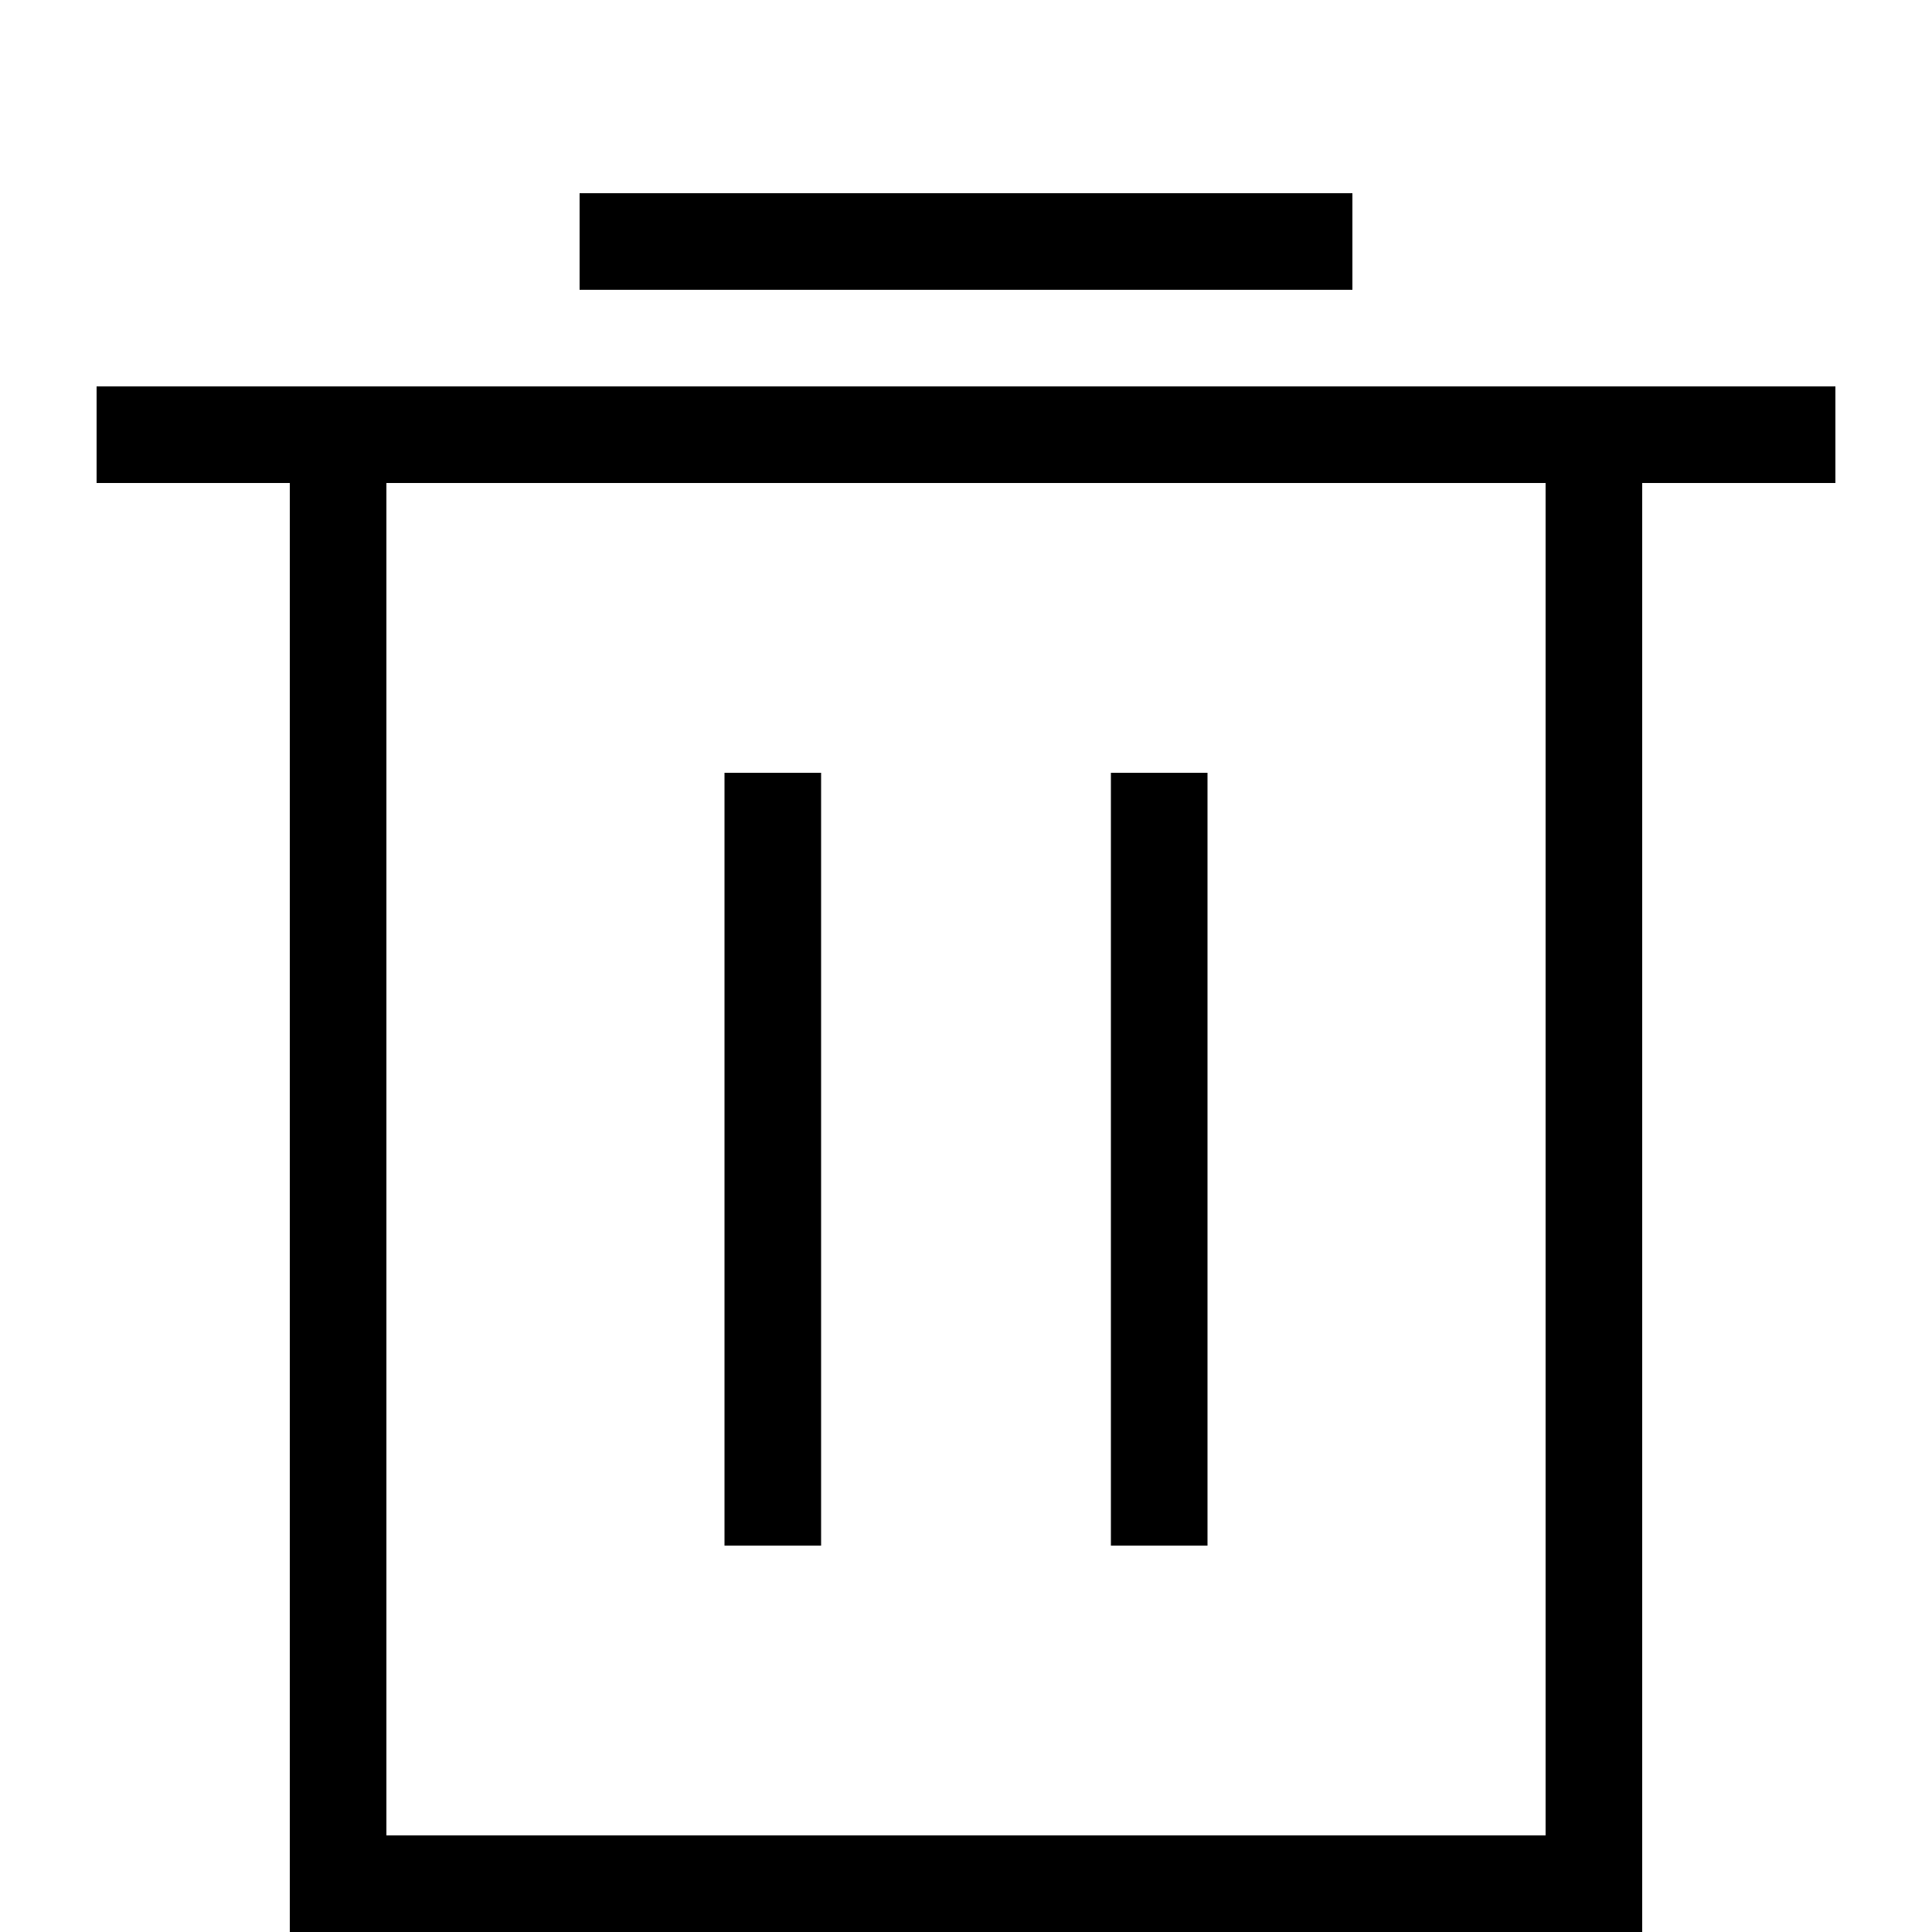
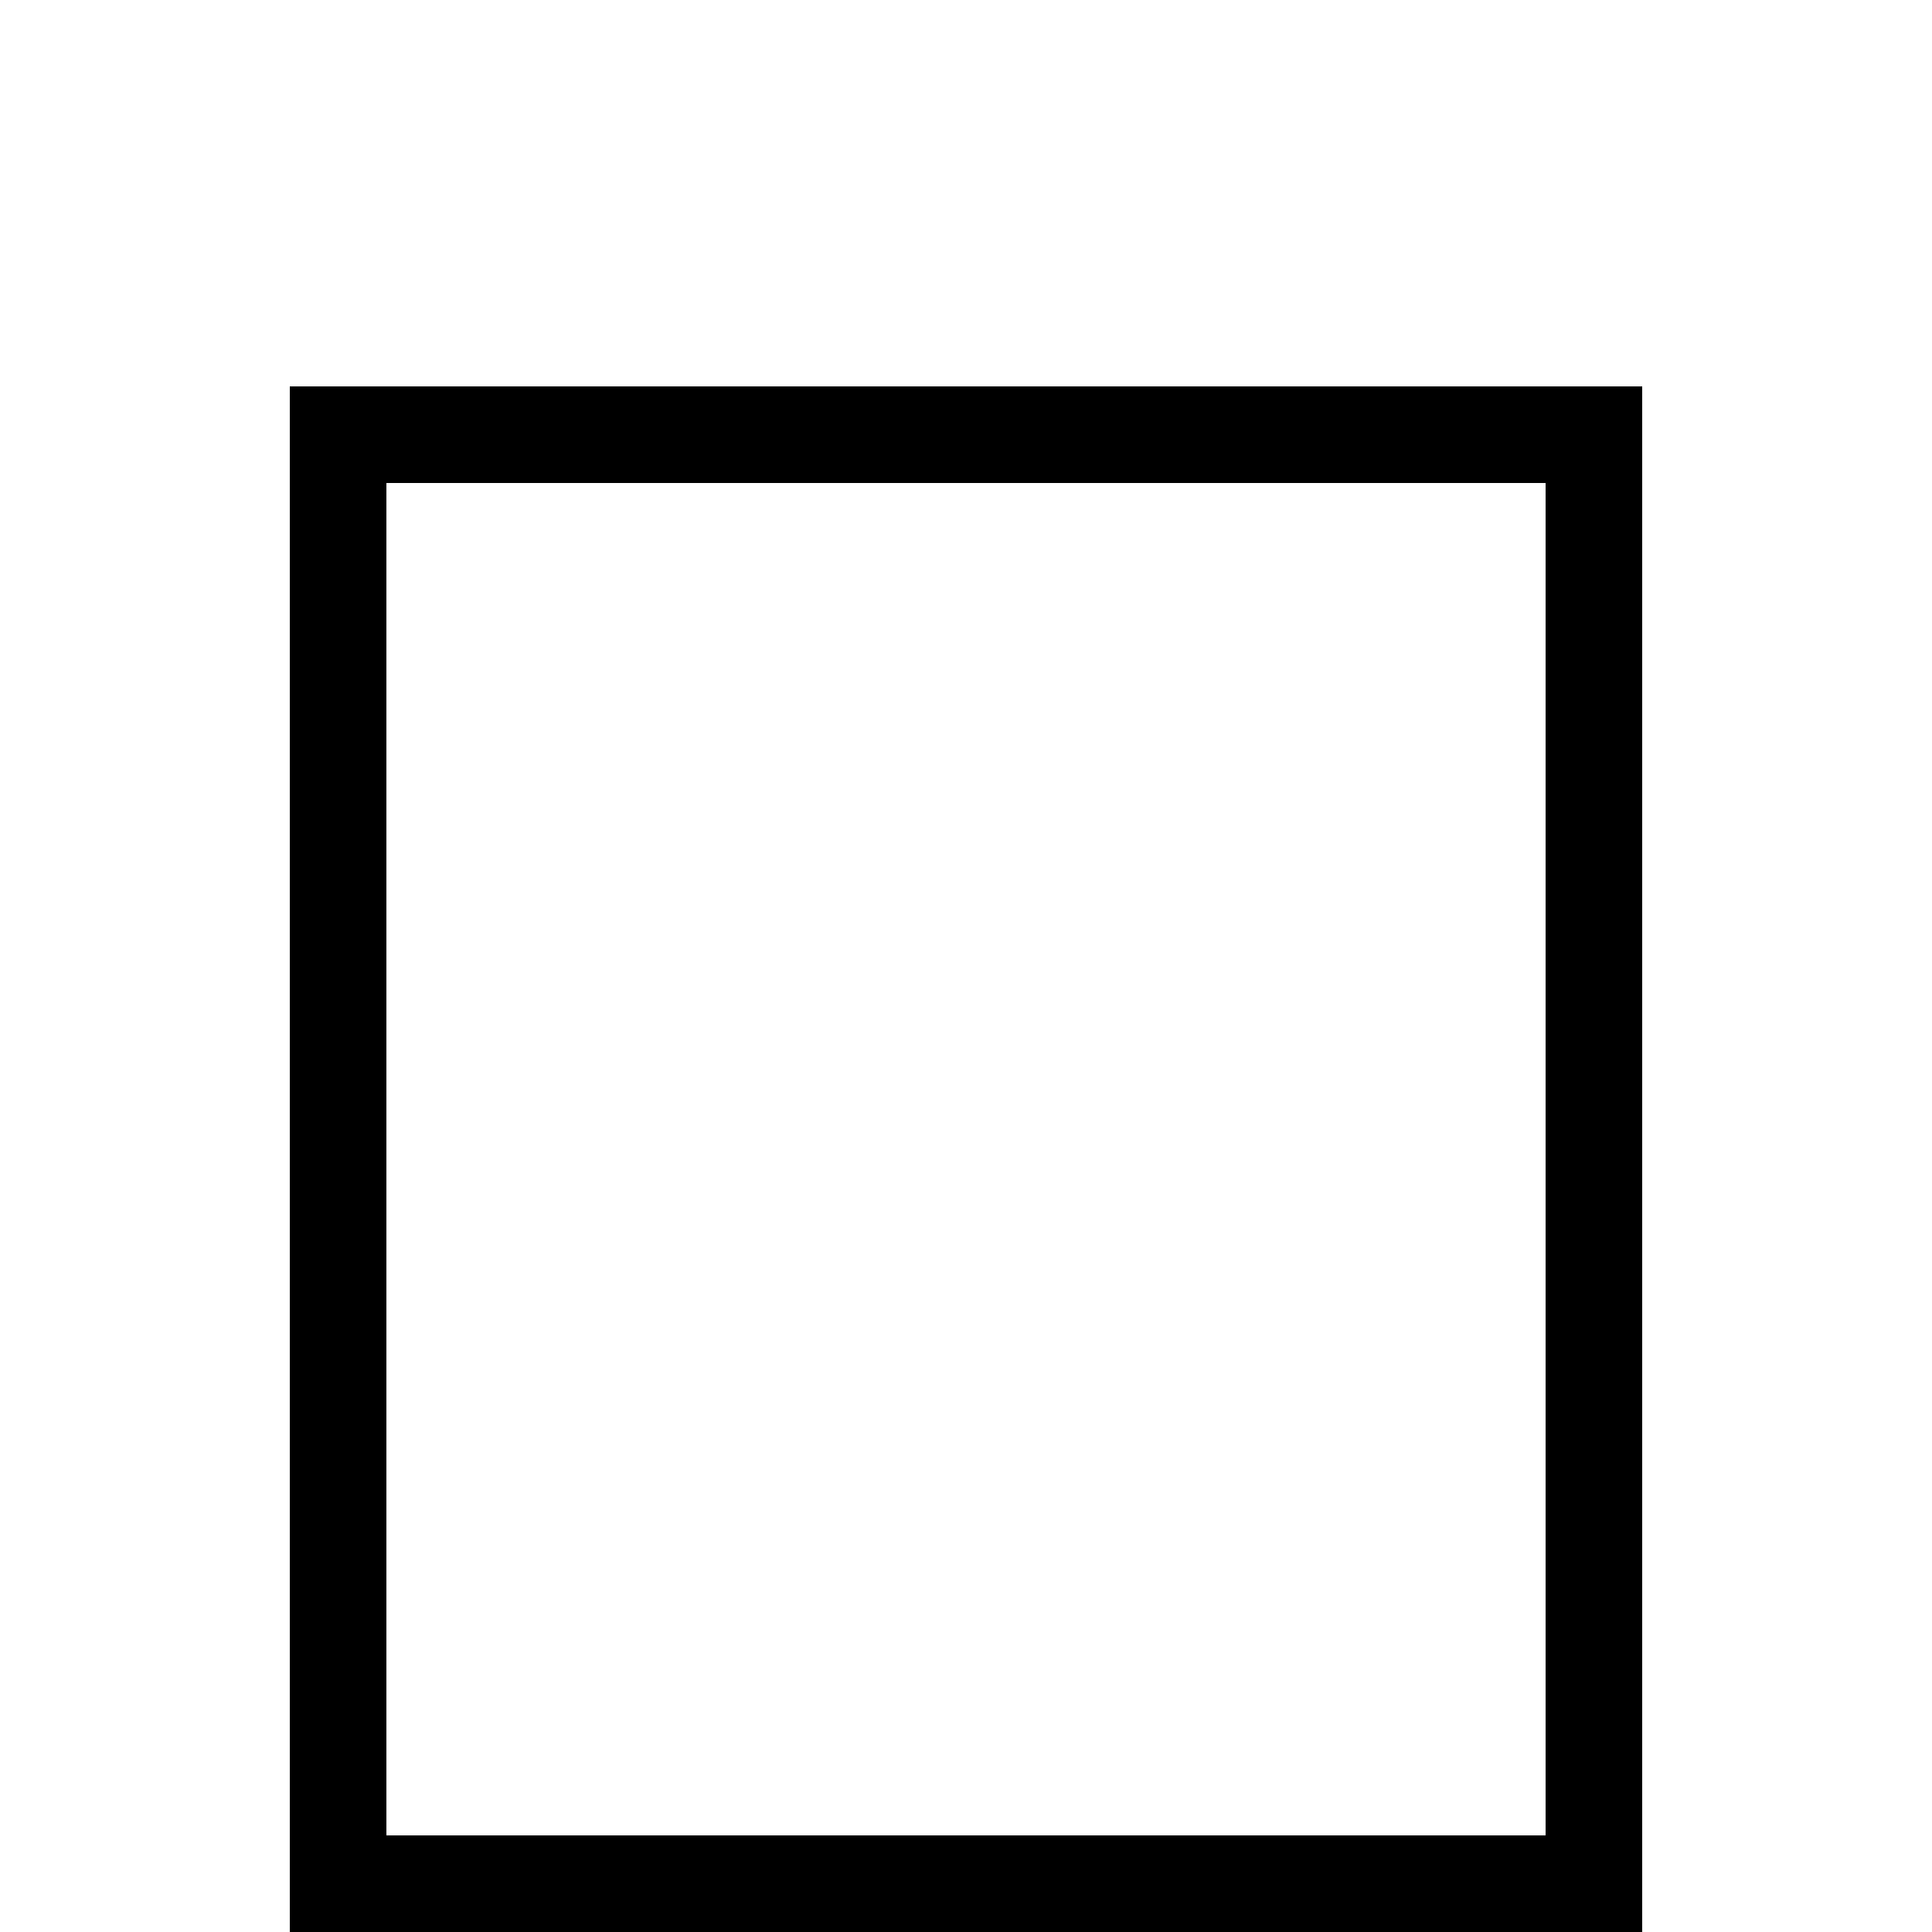
<svg xmlns="http://www.w3.org/2000/svg" width="32" height="32" viewBox="0 0 32 32" fill="none">
  <path fill-rule="evenodd" clip-rule="evenodd" d="M25.6 8H6.4V30.4H25.6V8ZM27.2 6.4V32H4.8V6.4H27.2Z" fill="black" />
-   <path fill-rule="evenodd" clip-rule="evenodd" d="M30.4 8H1.6V6.4H30.4V8Z" fill="black" />
-   <path fill-rule="evenodd" clip-rule="evenodd" d="M22.4 4.8H9.6V3.2H22.4V4.8Z" fill="black" />
-   <path fill-rule="evenodd" clip-rule="evenodd" d="M13.6 12.8L13.6 25.6H12L12 12.8H13.6Z" fill="black" />
-   <path fill-rule="evenodd" clip-rule="evenodd" d="M20 12.8V25.6H18.4V12.8H20Z" fill="black" />
</svg>